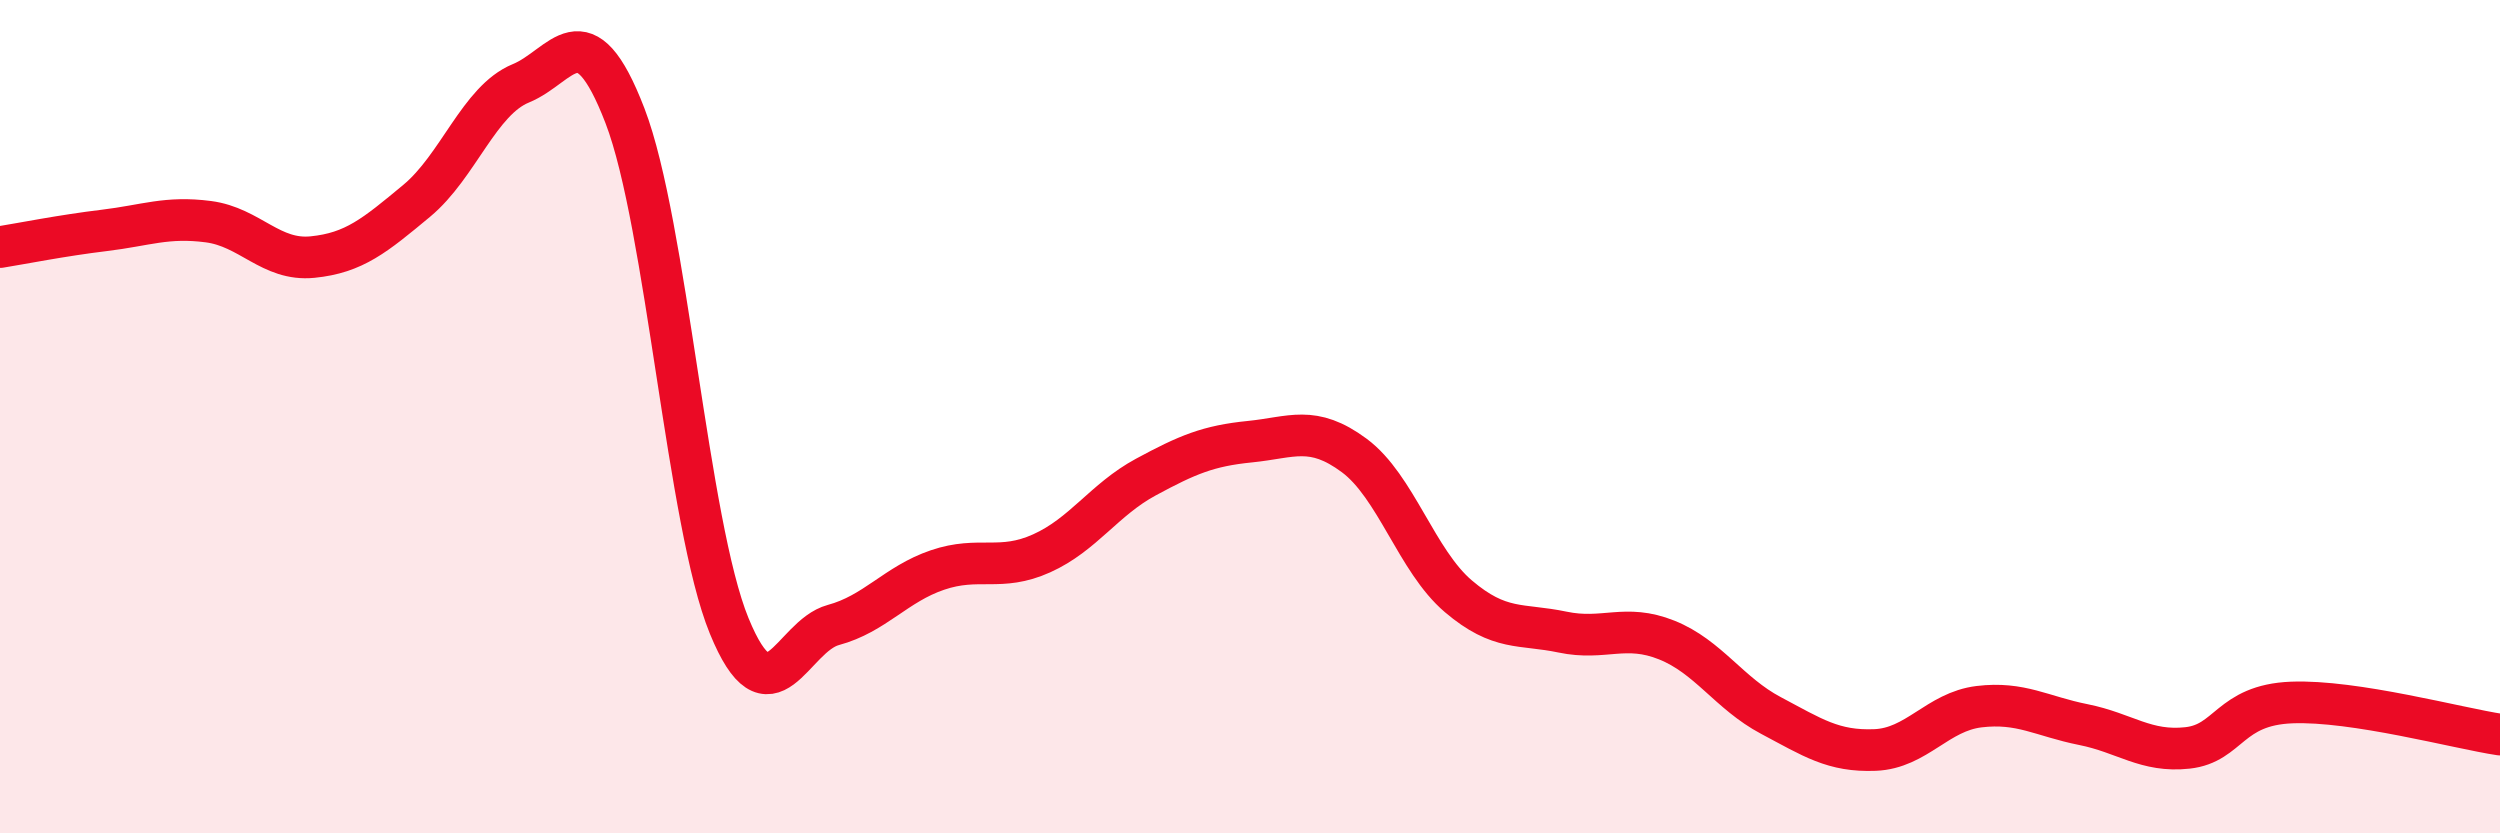
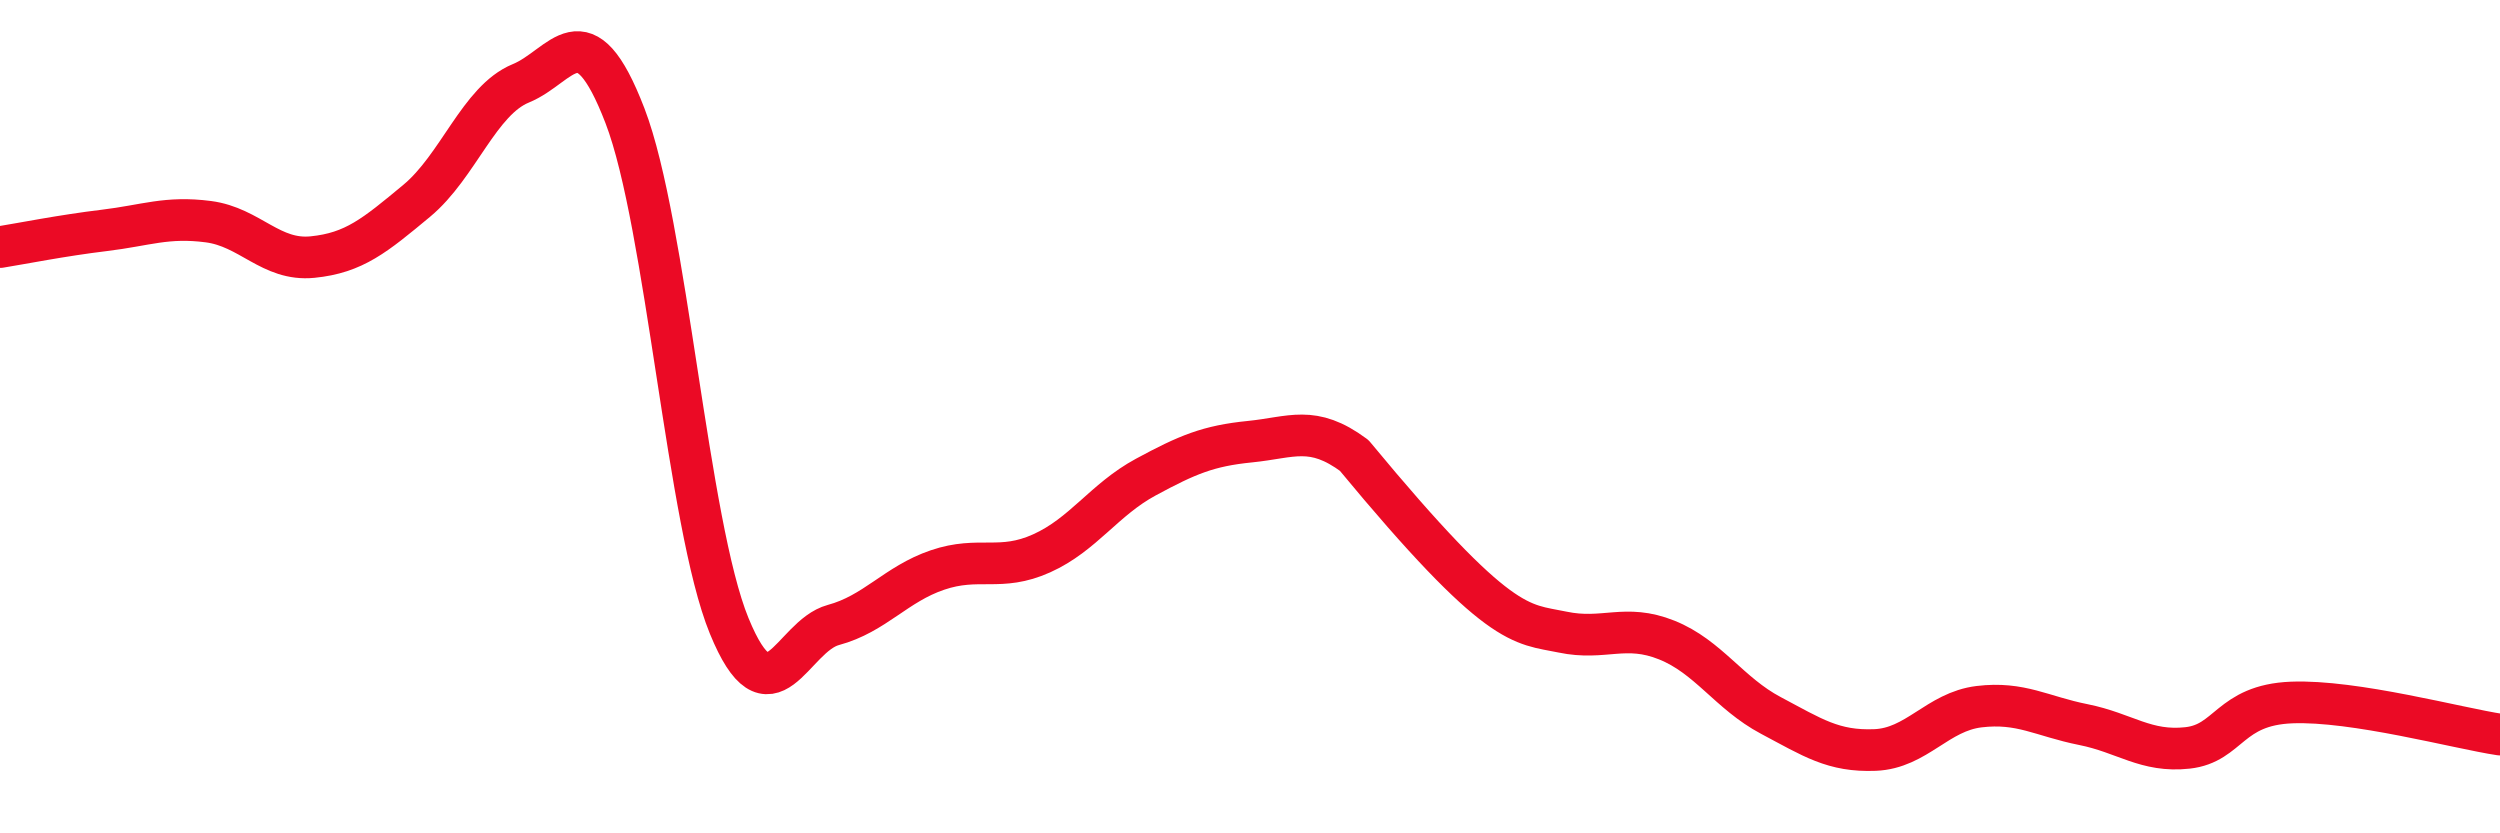
<svg xmlns="http://www.w3.org/2000/svg" width="60" height="20" viewBox="0 0 60 20">
-   <path d="M 0,5.93 C 0.5,5.85 1.5,5.65 2.5,5.53 C 3.5,5.41 4,5.19 5,5.32 C 6,5.45 6.5,6.27 7.5,6.17 C 8.5,6.07 9,5.65 10,4.82 C 11,3.99 11.5,2.41 12.5,2 C 13.5,1.59 14,0.18 15,2.78 C 16,5.38 16.5,12.58 17.5,15.02 C 18.5,17.46 19,15.27 20,15 C 21,14.73 21.5,14.02 22.5,13.68 C 23.5,13.34 24,13.73 25,13.28 C 26,12.83 26.5,11.99 27.5,11.45 C 28.5,10.91 29,10.7 30,10.6 C 31,10.5 31.5,10.19 32.5,10.93 C 33.5,11.67 34,13.46 35,14.31 C 36,15.16 36.5,14.96 37.5,15.17 C 38.5,15.38 39,14.96 40,15.36 C 41,15.76 41.5,16.64 42.5,17.17 C 43.5,17.7 44,18.04 45,18 C 46,17.96 46.5,17.08 47.5,16.96 C 48.5,16.84 49,17.19 50,17.39 C 51,17.59 51.5,18.06 52.5,17.95 C 53.5,17.84 53.5,16.92 55,16.86 C 56.5,16.8 59,17.48 60,17.63L60 20L0 20Z" fill="#EB0A25" opacity="0.1" stroke-linecap="round" stroke-linejoin="round" />
-   <path d="M 0,5.93 C 0.5,5.85 1.5,5.65 2.5,5.53 C 3.5,5.41 4,5.19 5,5.32 C 6,5.45 6.5,6.27 7.5,6.17 C 8.5,6.07 9,5.65 10,4.82 C 11,3.99 11.5,2.41 12.5,2 C 13.5,1.59 14,0.18 15,2.78 C 16,5.38 16.5,12.58 17.5,15.02 C 18.5,17.46 19,15.27 20,15 C 21,14.73 21.5,14.02 22.5,13.68 C 23.5,13.34 24,13.73 25,13.28 C 26,12.83 26.5,11.99 27.5,11.45 C 28.5,10.91 29,10.7 30,10.6 C 31,10.5 31.5,10.19 32.5,10.93 C 33.5,11.67 34,13.46 35,14.31 C 36,15.16 36.5,14.96 37.5,15.17 C 38.5,15.38 39,14.96 40,15.36 C 41,15.76 41.5,16.64 42.5,17.17 C 43.5,17.7 44,18.04 45,18 C 46,17.96 46.5,17.08 47.5,16.96 C 48.5,16.84 49,17.19 50,17.39 C 51,17.59 51.5,18.06 52.5,17.95 C 53.5,17.84 53.5,16.92 55,16.86 C 56.5,16.8 59,17.48 60,17.63" stroke="#EB0A25" stroke-width="1" fill="none" stroke-linecap="round" stroke-linejoin="round" />
+   <path d="M 0,5.93 C 0.5,5.85 1.5,5.65 2.5,5.53 C 3.5,5.41 4,5.19 5,5.32 C 6,5.45 6.5,6.27 7.5,6.17 C 8.5,6.07 9,5.65 10,4.82 C 11,3.99 11.5,2.41 12.5,2 C 13.5,1.59 14,0.18 15,2.78 C 16,5.38 16.5,12.58 17.5,15.02 C 18.5,17.46 19,15.27 20,15 C 21,14.73 21.5,14.02 22.5,13.68 C 23.5,13.34 24,13.73 25,13.28 C 26,12.83 26.5,11.99 27.5,11.45 C 28.5,10.91 29,10.7 30,10.6 C 31,10.5 31.5,10.19 32.5,10.93 C 36,15.16 36.5,14.96 37.5,15.17 C 38.5,15.38 39,14.96 40,15.36 C 41,15.76 41.5,16.64 42.5,17.17 C 43.5,17.7 44,18.04 45,18 C 46,17.96 46.5,17.08 47.5,16.96 C 48.5,16.84 49,17.19 50,17.39 C 51,17.59 51.5,18.06 52.5,17.95 C 53.5,17.84 53.5,16.92 55,16.86 C 56.5,16.8 59,17.48 60,17.63" stroke="#EB0A25" stroke-width="1" fill="none" stroke-linecap="round" stroke-linejoin="round" />
</svg>